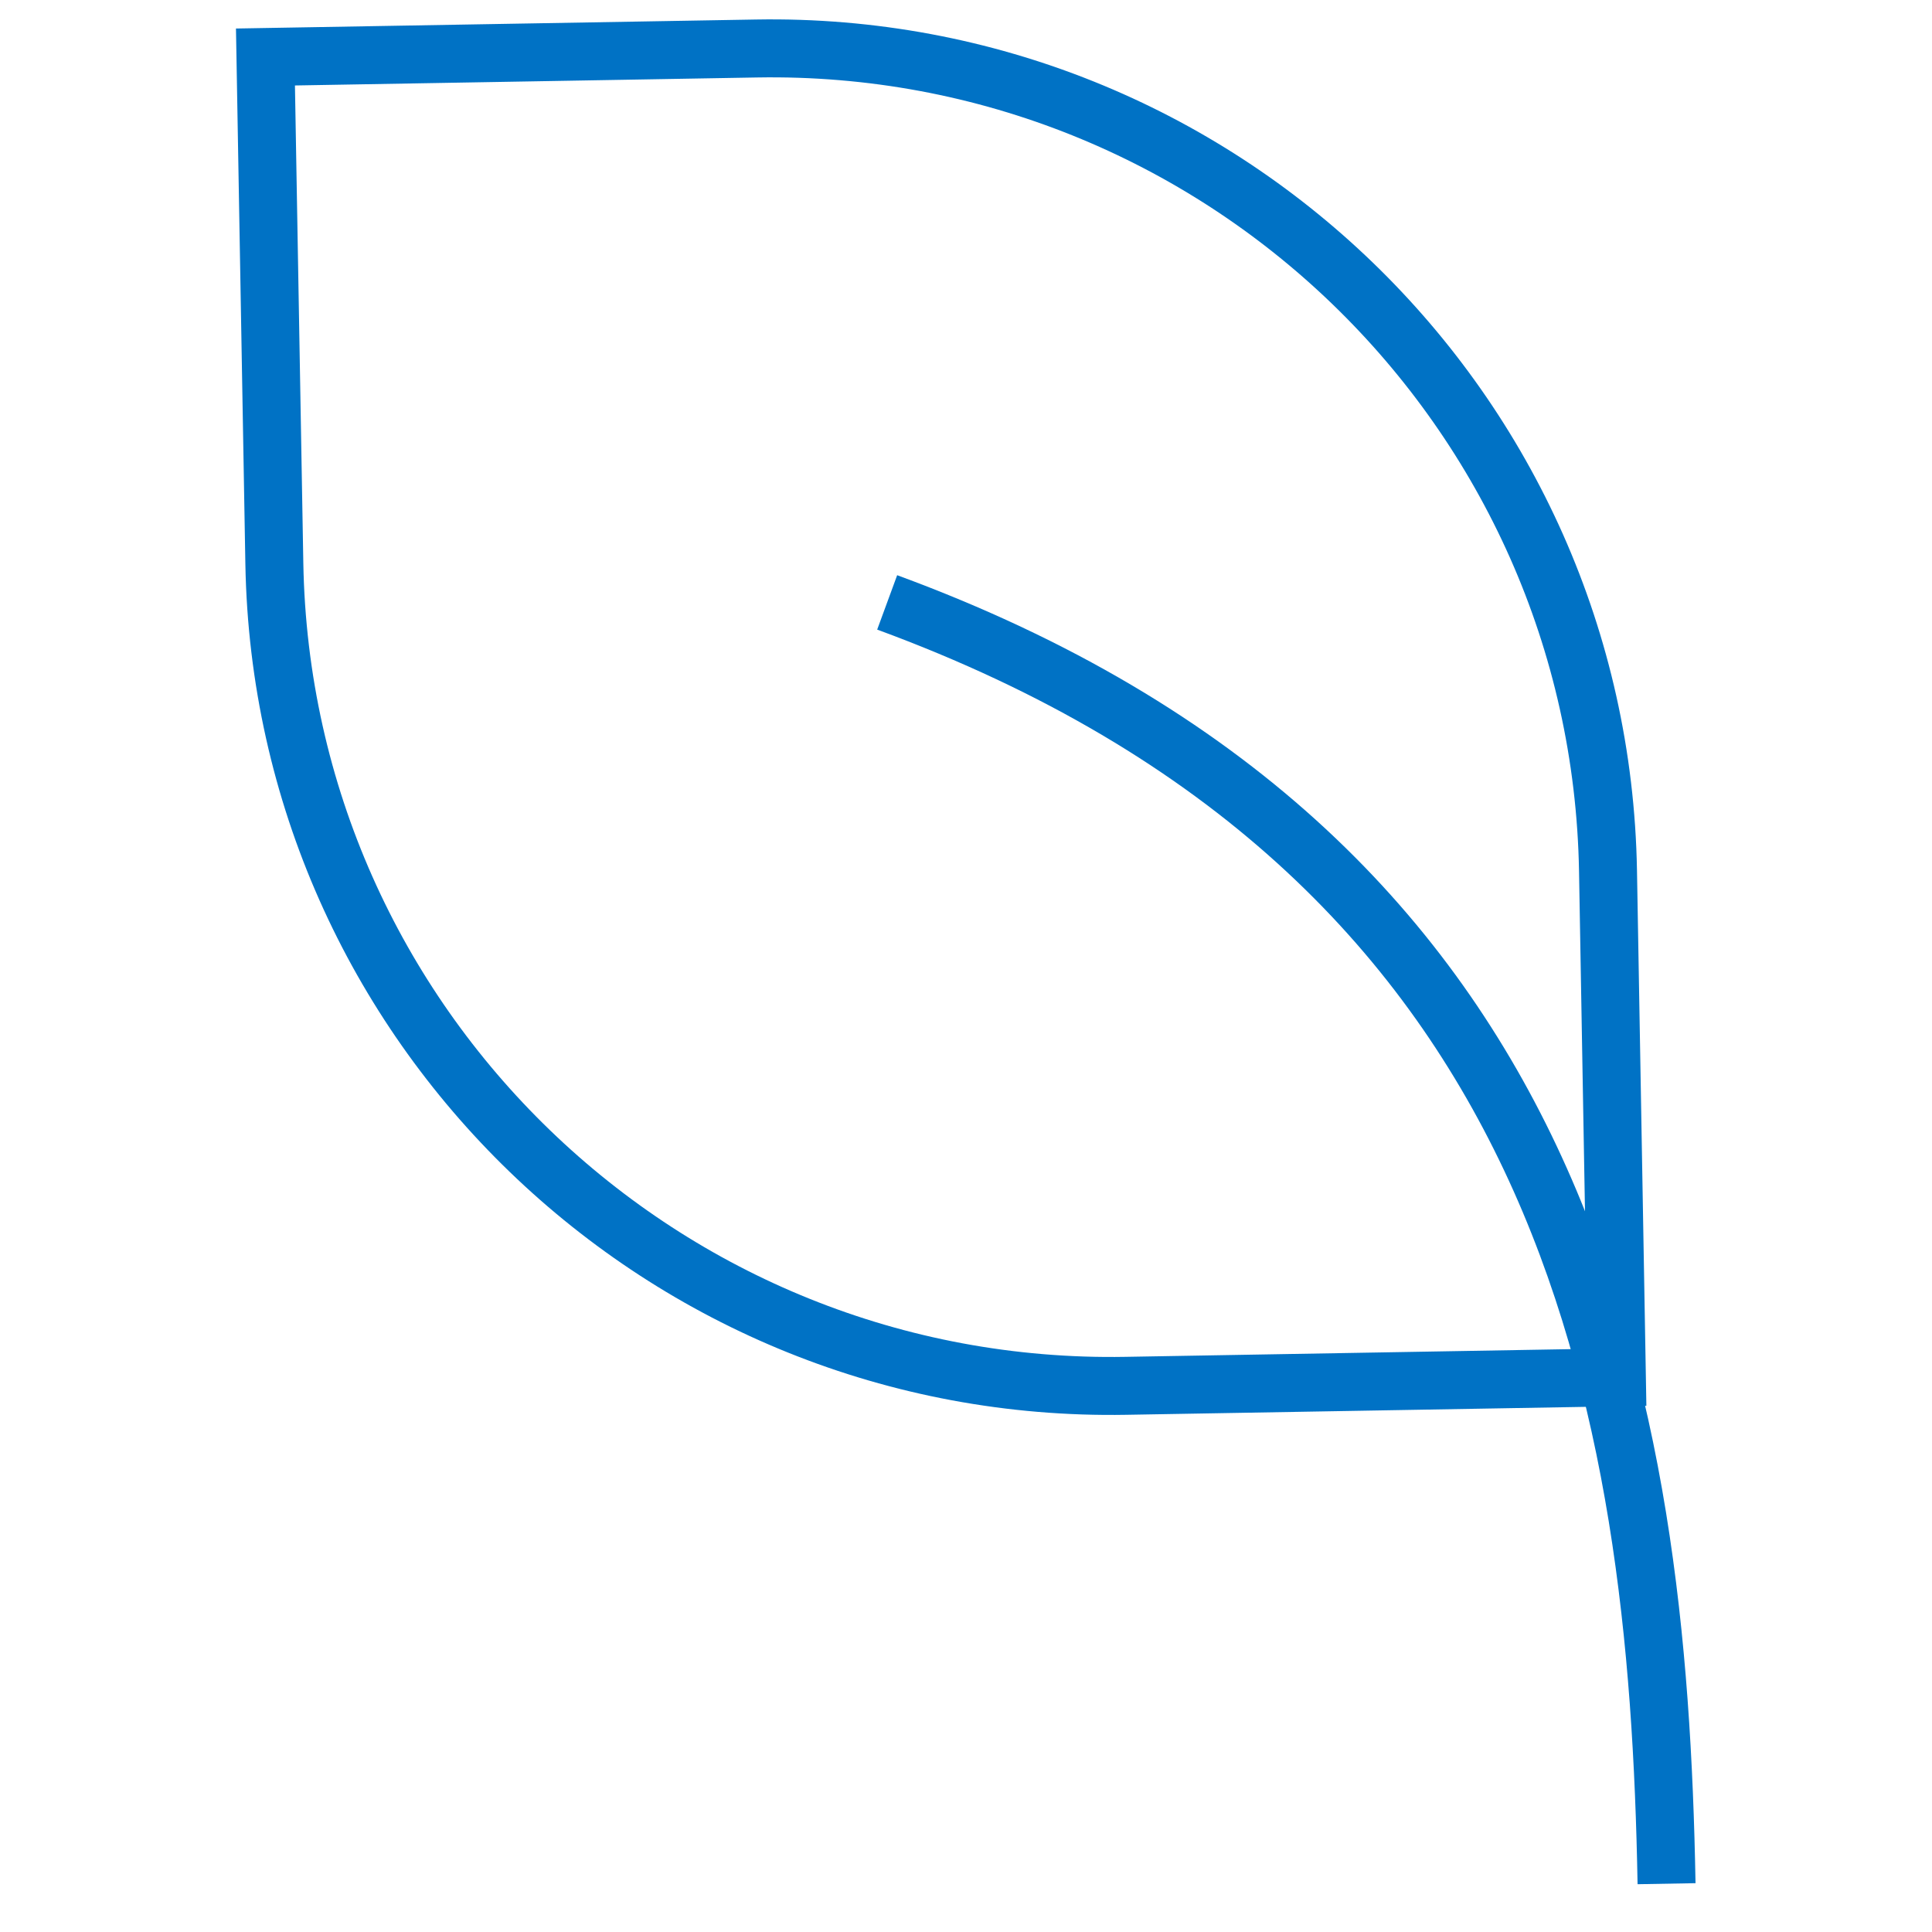
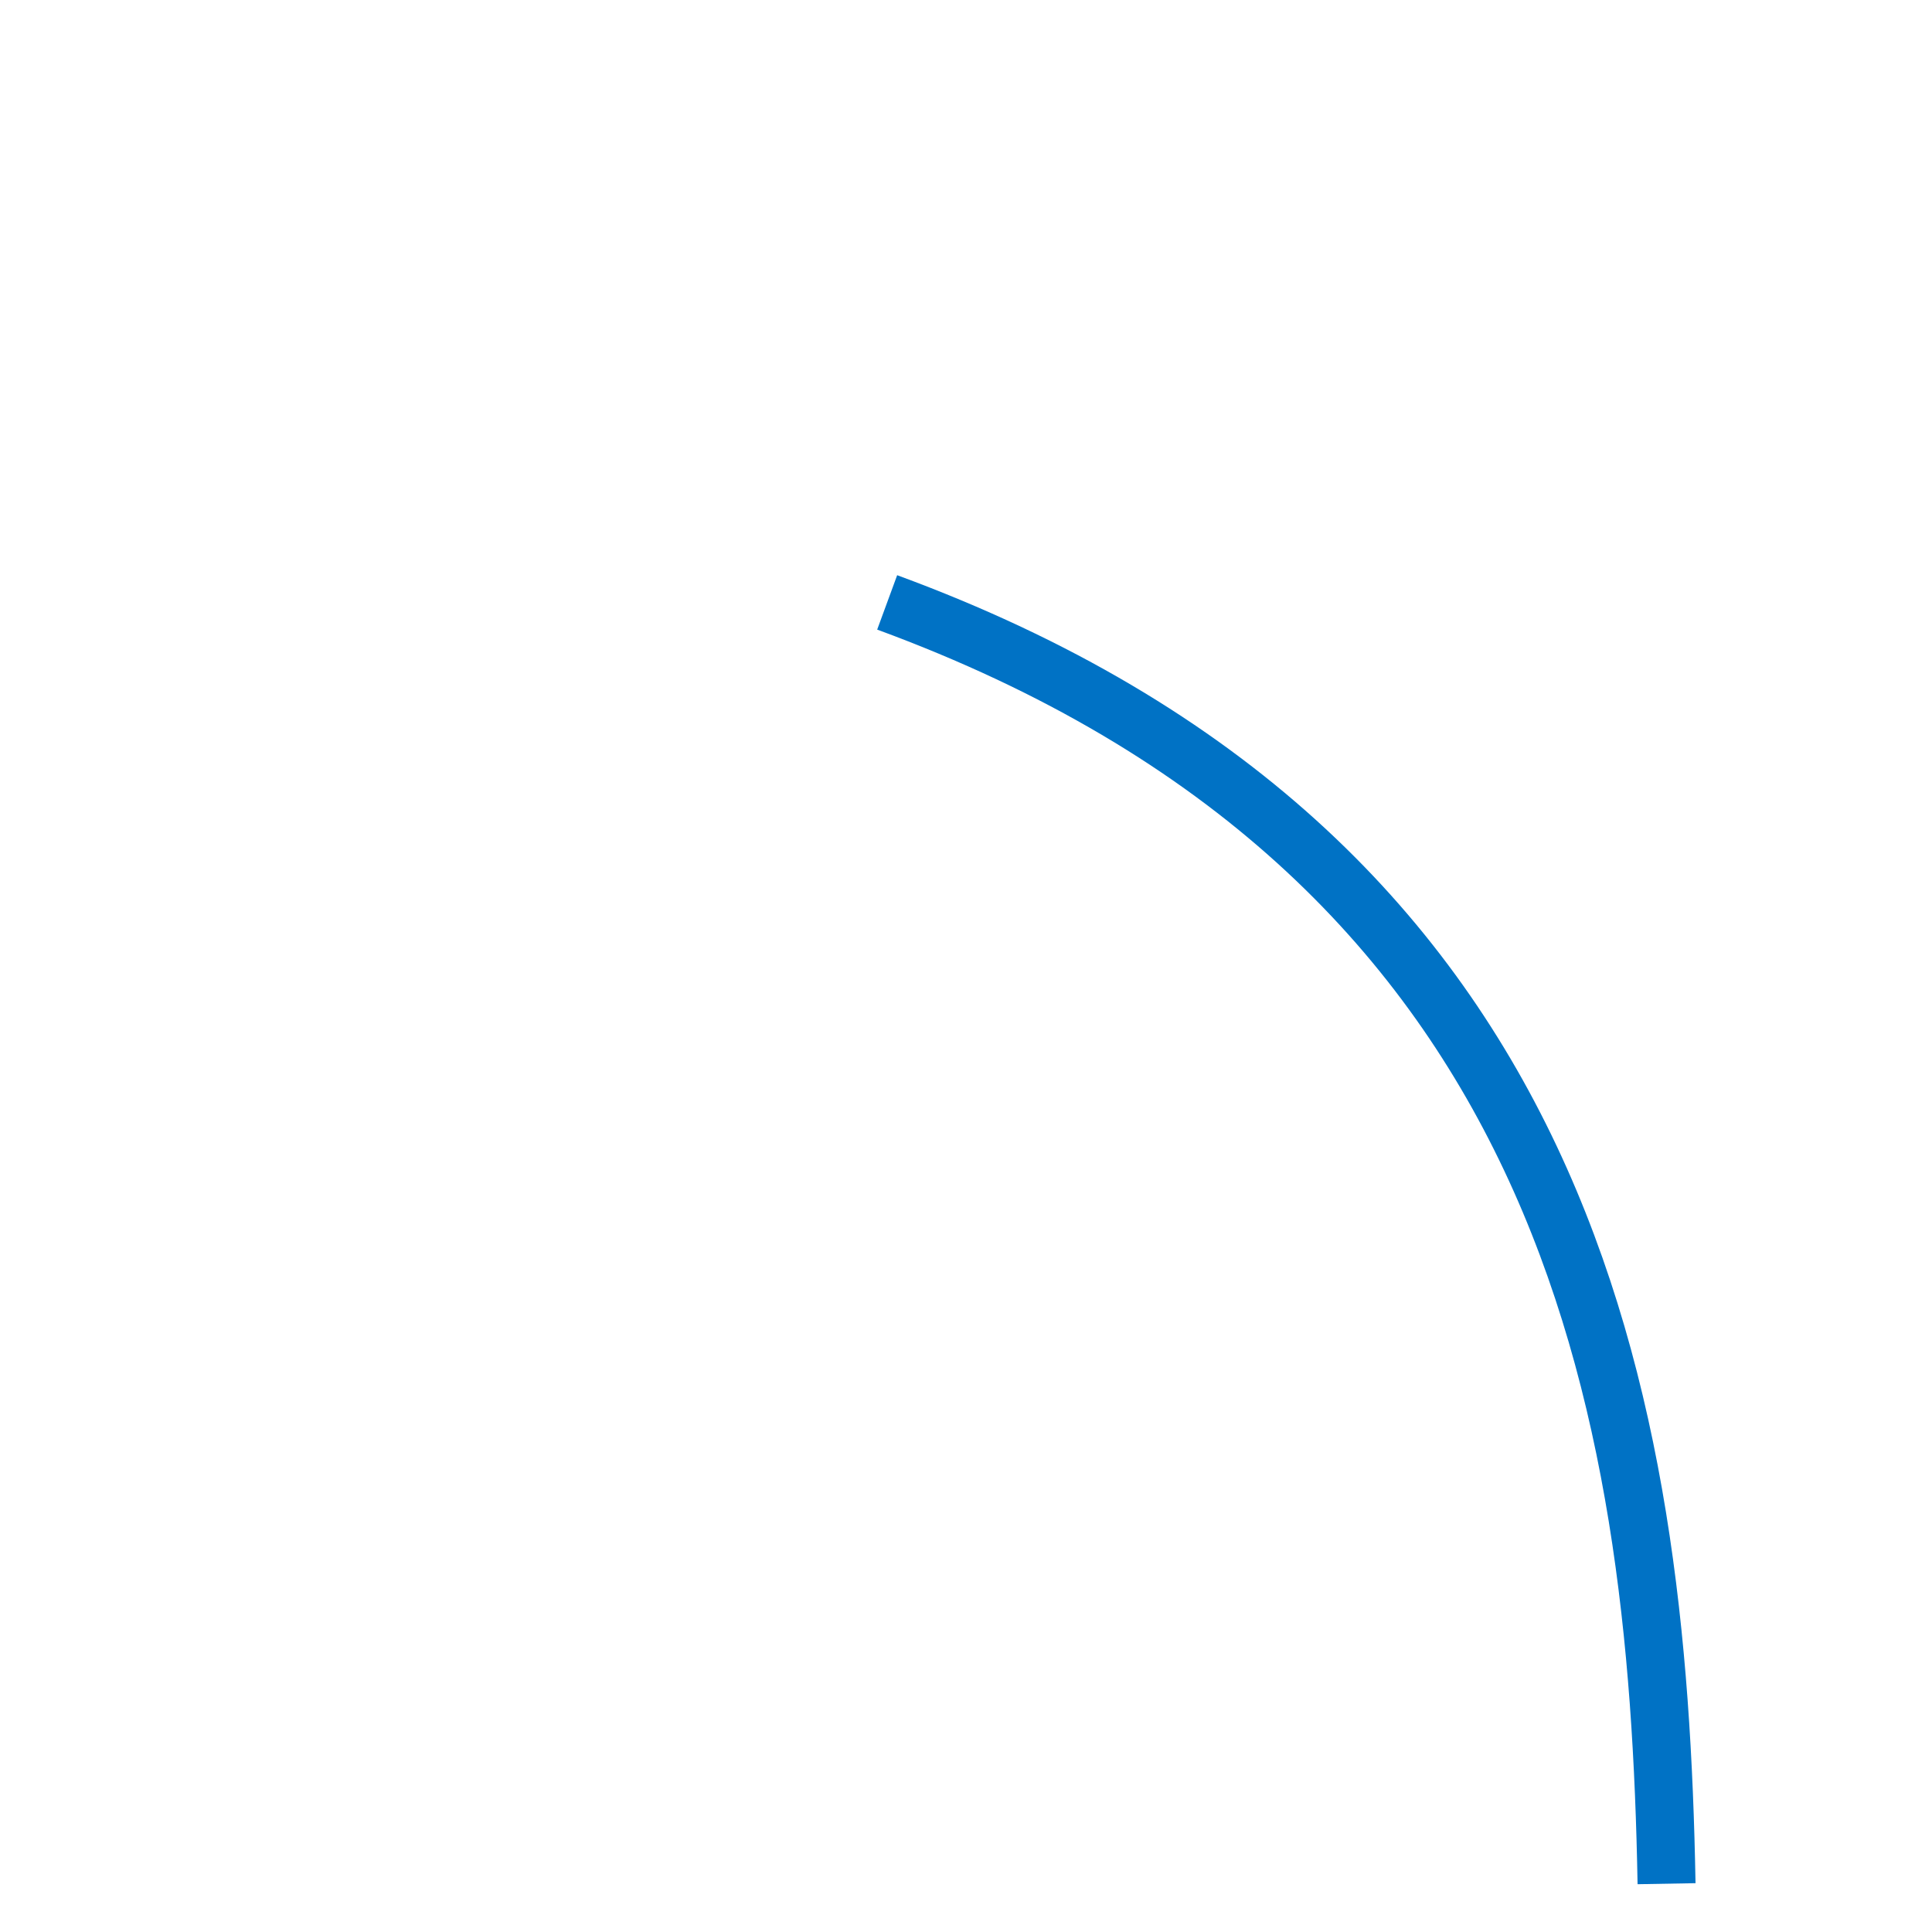
<svg xmlns="http://www.w3.org/2000/svg" id="Layer_1" viewBox="0 0 100 100">
  <path d="M45.92,31.18c35.41,13.01,39.9,41.55,40.34,66.32" fill="none" stroke="#0072C5" stroke-miterlimit="10" stroke-width="3" />
-   <path d="M83.69,71.29l-25.41,.44c-23.93,.42-43.66-18.64-44.08-42.56l-.46-26.22,25.41-.44c23.93-.42,43.66,18.64,44.08,42.56l.46,26.22Z" fill="none" stroke="#0072C5" stroke-miterlimit="10" stroke-width="3" />
</svg>